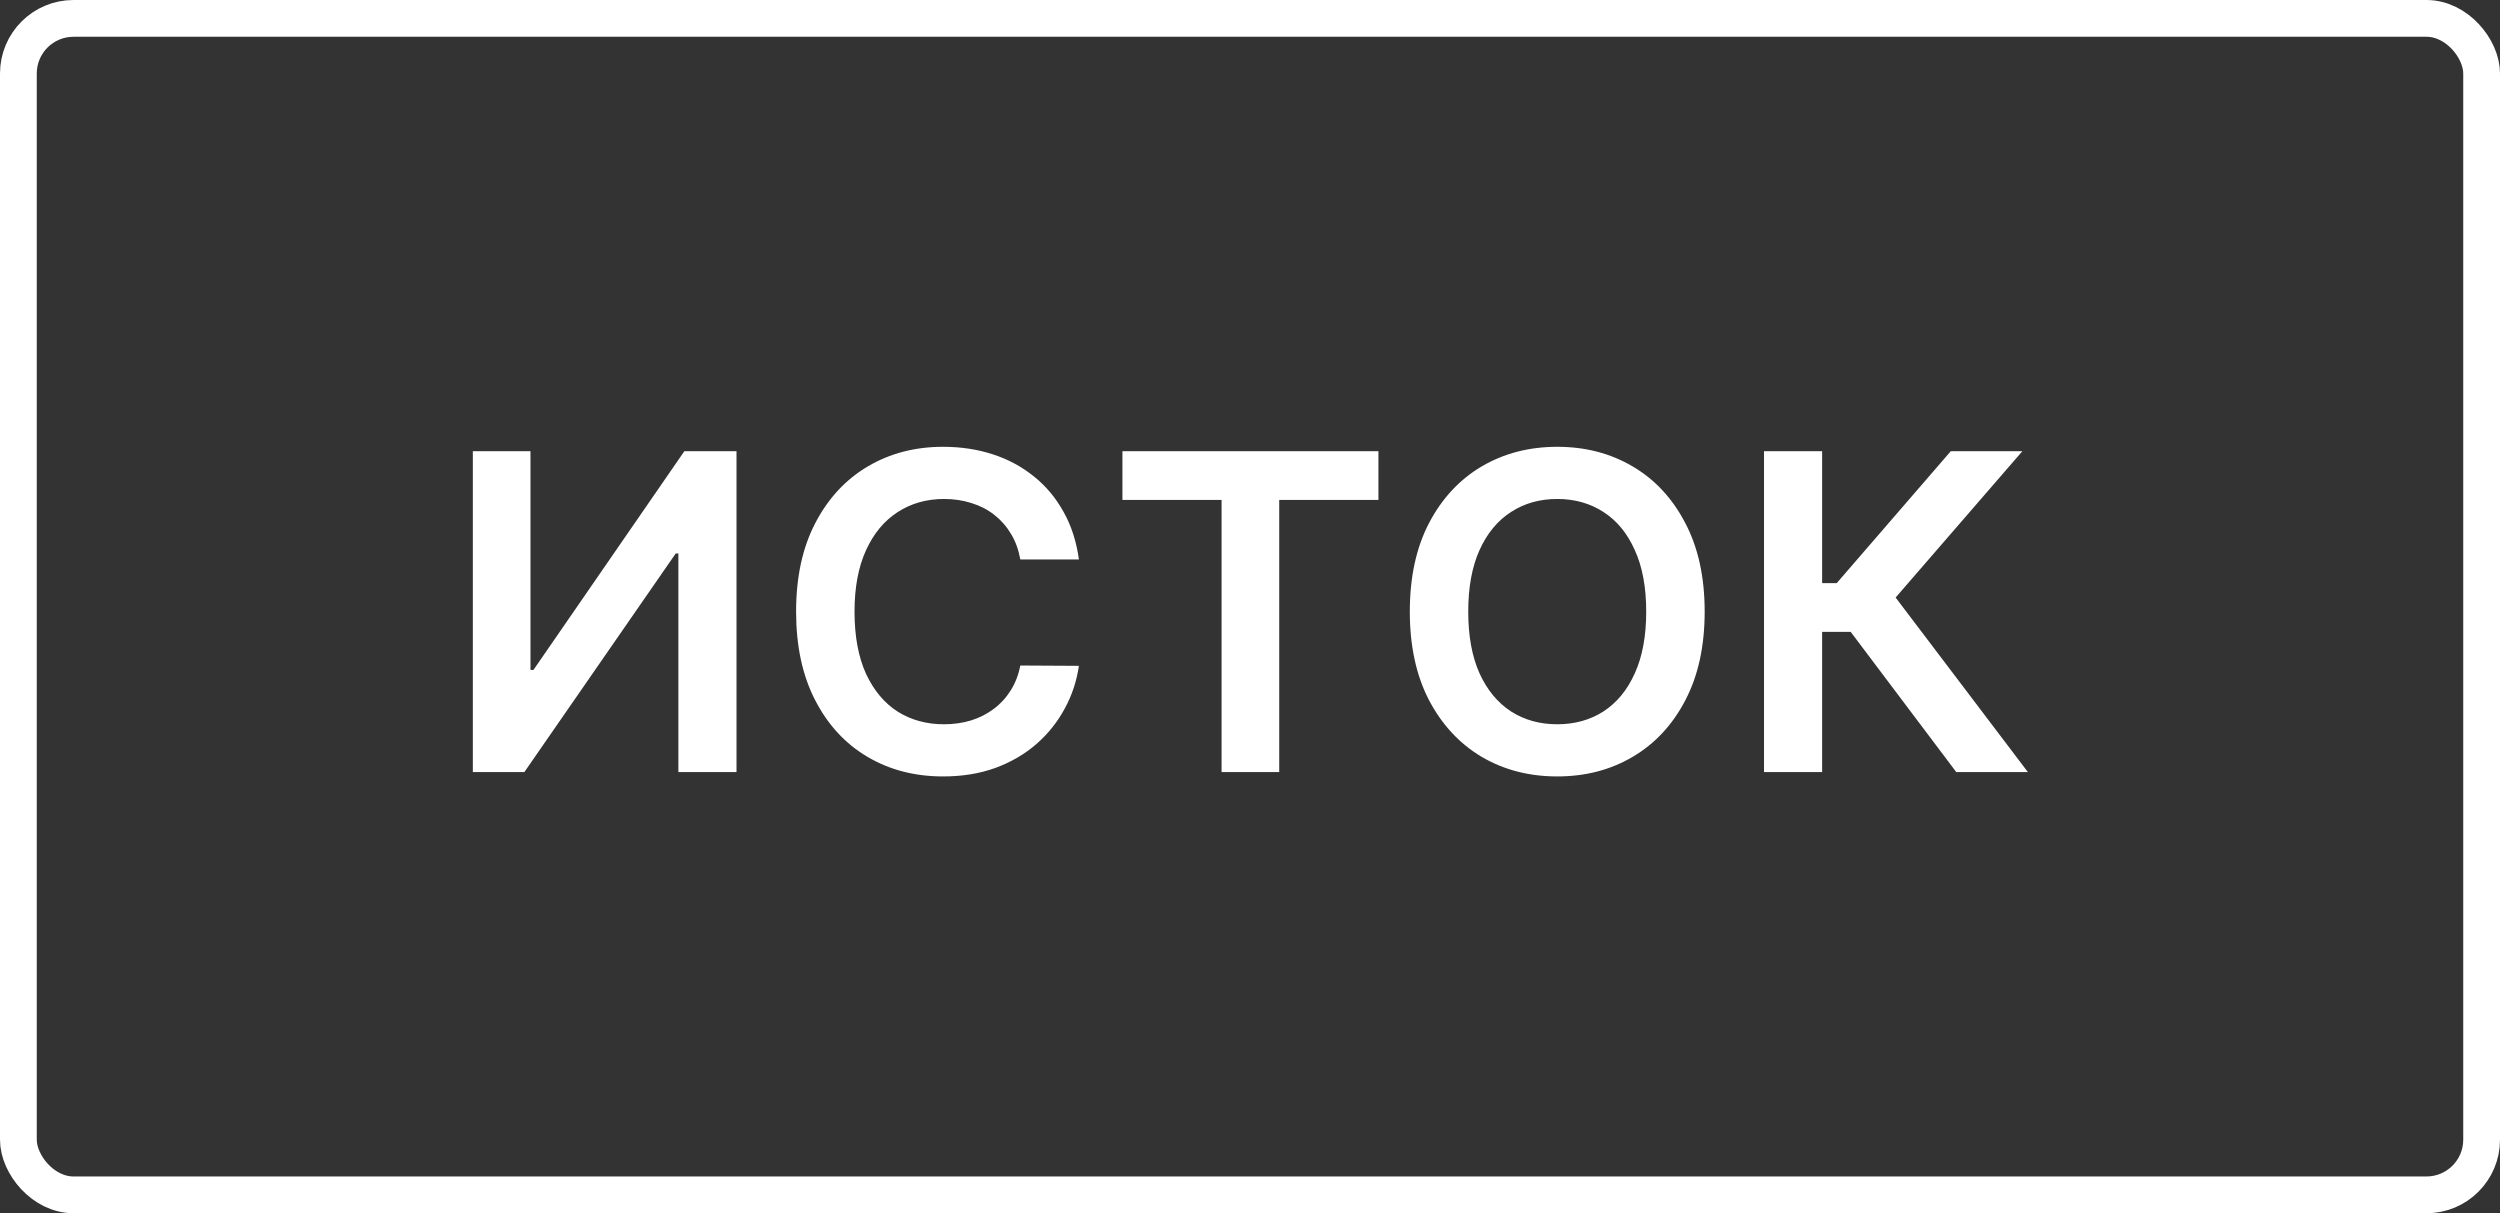
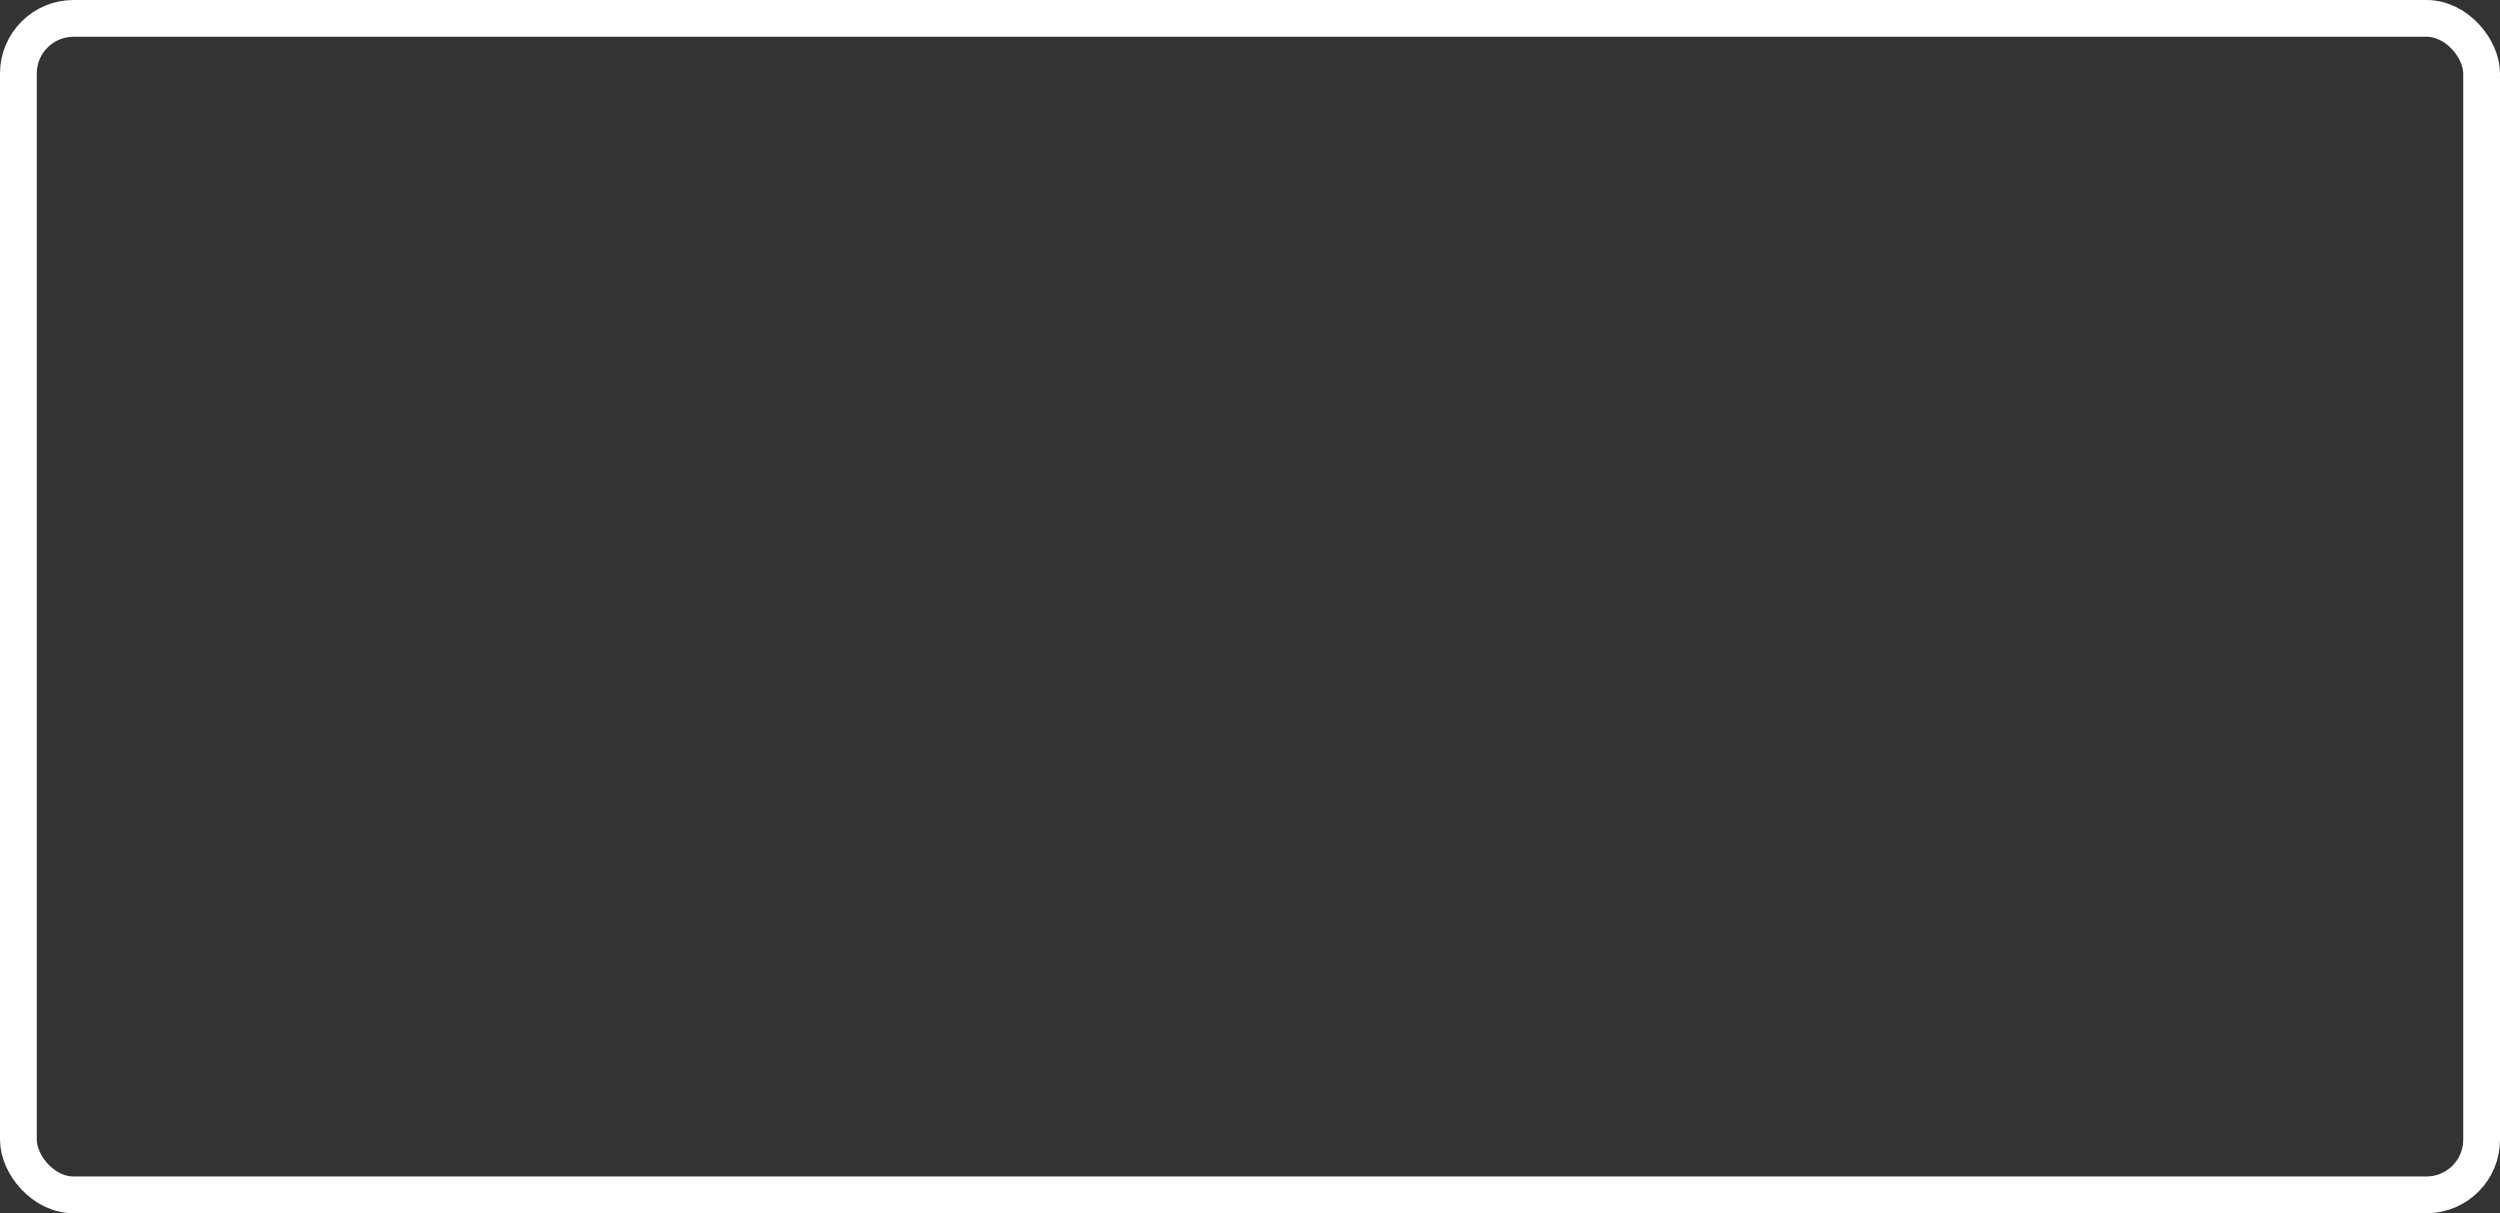
<svg xmlns="http://www.w3.org/2000/svg" width="68" height="33" viewBox="0 0 68 33" fill="none">
  <rect x="0" y="0" width="68" height="33" fill="#333333" stroke="none" />
  <rect x="0.5" y="0.5" width="67" height="32" rx="1.5" stroke="white" />
-   <path d="M12.861 12.273H14.429V18.222H14.51L18.614 12.273H20.033V21H18.452V15.055H18.379L14.263 21H12.861V12.273ZM29.346 15.217H27.752C27.706 14.956 27.622 14.724 27.5 14.523C27.378 14.318 27.226 14.145 27.044 14.003C26.863 13.861 26.655 13.754 26.422 13.683C26.192 13.609 25.944 13.572 25.677 13.572C25.202 13.572 24.782 13.692 24.415 13.93C24.049 14.166 23.762 14.513 23.554 14.97C23.347 15.425 23.243 15.98 23.243 16.636C23.243 17.304 23.347 17.866 23.554 18.324C23.765 18.778 24.052 19.122 24.415 19.355C24.782 19.585 25.201 19.7 25.672 19.7C25.934 19.7 26.178 19.666 26.405 19.598C26.635 19.527 26.841 19.423 27.023 19.287C27.208 19.151 27.363 18.983 27.488 18.784C27.615 18.585 27.703 18.358 27.752 18.102L29.346 18.111C29.286 18.526 29.157 18.915 28.958 19.278C28.762 19.642 28.505 19.963 28.186 20.241C27.868 20.517 27.496 20.733 27.07 20.889C26.644 21.043 26.171 21.119 25.651 21.119C24.884 21.119 24.199 20.942 23.597 20.587C22.995 20.232 22.52 19.719 22.174 19.048C21.827 18.378 21.654 17.574 21.654 16.636C21.654 15.696 21.828 14.892 22.178 14.224C22.527 13.554 23.003 13.041 23.605 12.686C24.208 12.331 24.89 12.153 25.651 12.153C26.137 12.153 26.588 12.222 27.006 12.358C27.424 12.494 27.796 12.695 28.122 12.959C28.449 13.22 28.718 13.541 28.928 13.922C29.141 14.3 29.28 14.732 29.346 15.217ZM30.53 13.598V12.273H37.493V13.598H34.795V21H33.227V13.598H30.53ZM46.367 16.636C46.367 17.577 46.191 18.382 45.838 19.053C45.489 19.72 45.012 20.232 44.407 20.587C43.804 20.942 43.121 21.119 42.357 21.119C41.593 21.119 40.908 20.942 40.303 20.587C39.701 20.229 39.223 19.716 38.871 19.048C38.522 18.378 38.347 17.574 38.347 16.636C38.347 15.696 38.522 14.892 38.871 14.224C39.223 13.554 39.701 13.041 40.303 12.686C40.908 12.331 41.593 12.153 42.357 12.153C43.121 12.153 43.804 12.331 44.407 12.686C45.012 13.041 45.489 13.554 45.838 14.224C46.191 14.892 46.367 15.696 46.367 16.636ZM44.777 16.636C44.777 15.974 44.674 15.416 44.466 14.962C44.262 14.504 43.977 14.159 43.614 13.926C43.25 13.69 42.831 13.572 42.357 13.572C41.882 13.572 41.463 13.69 41.1 13.926C40.736 14.159 40.451 14.504 40.243 14.962C40.039 15.416 39.936 15.974 39.936 16.636C39.936 17.298 40.039 17.858 40.243 18.315C40.451 18.77 40.736 19.115 41.1 19.351C41.463 19.584 41.882 19.7 42.357 19.7C42.831 19.7 43.25 19.584 43.614 19.351C43.977 19.115 44.262 18.77 44.466 18.315C44.674 17.858 44.777 17.298 44.777 16.636ZM53.21 21L50.338 17.186H49.562V21H47.981V12.273H49.562V15.861H49.959L53.061 12.273H55.008L51.561 16.253L55.158 21H53.21Z" fill="white" />
</svg>